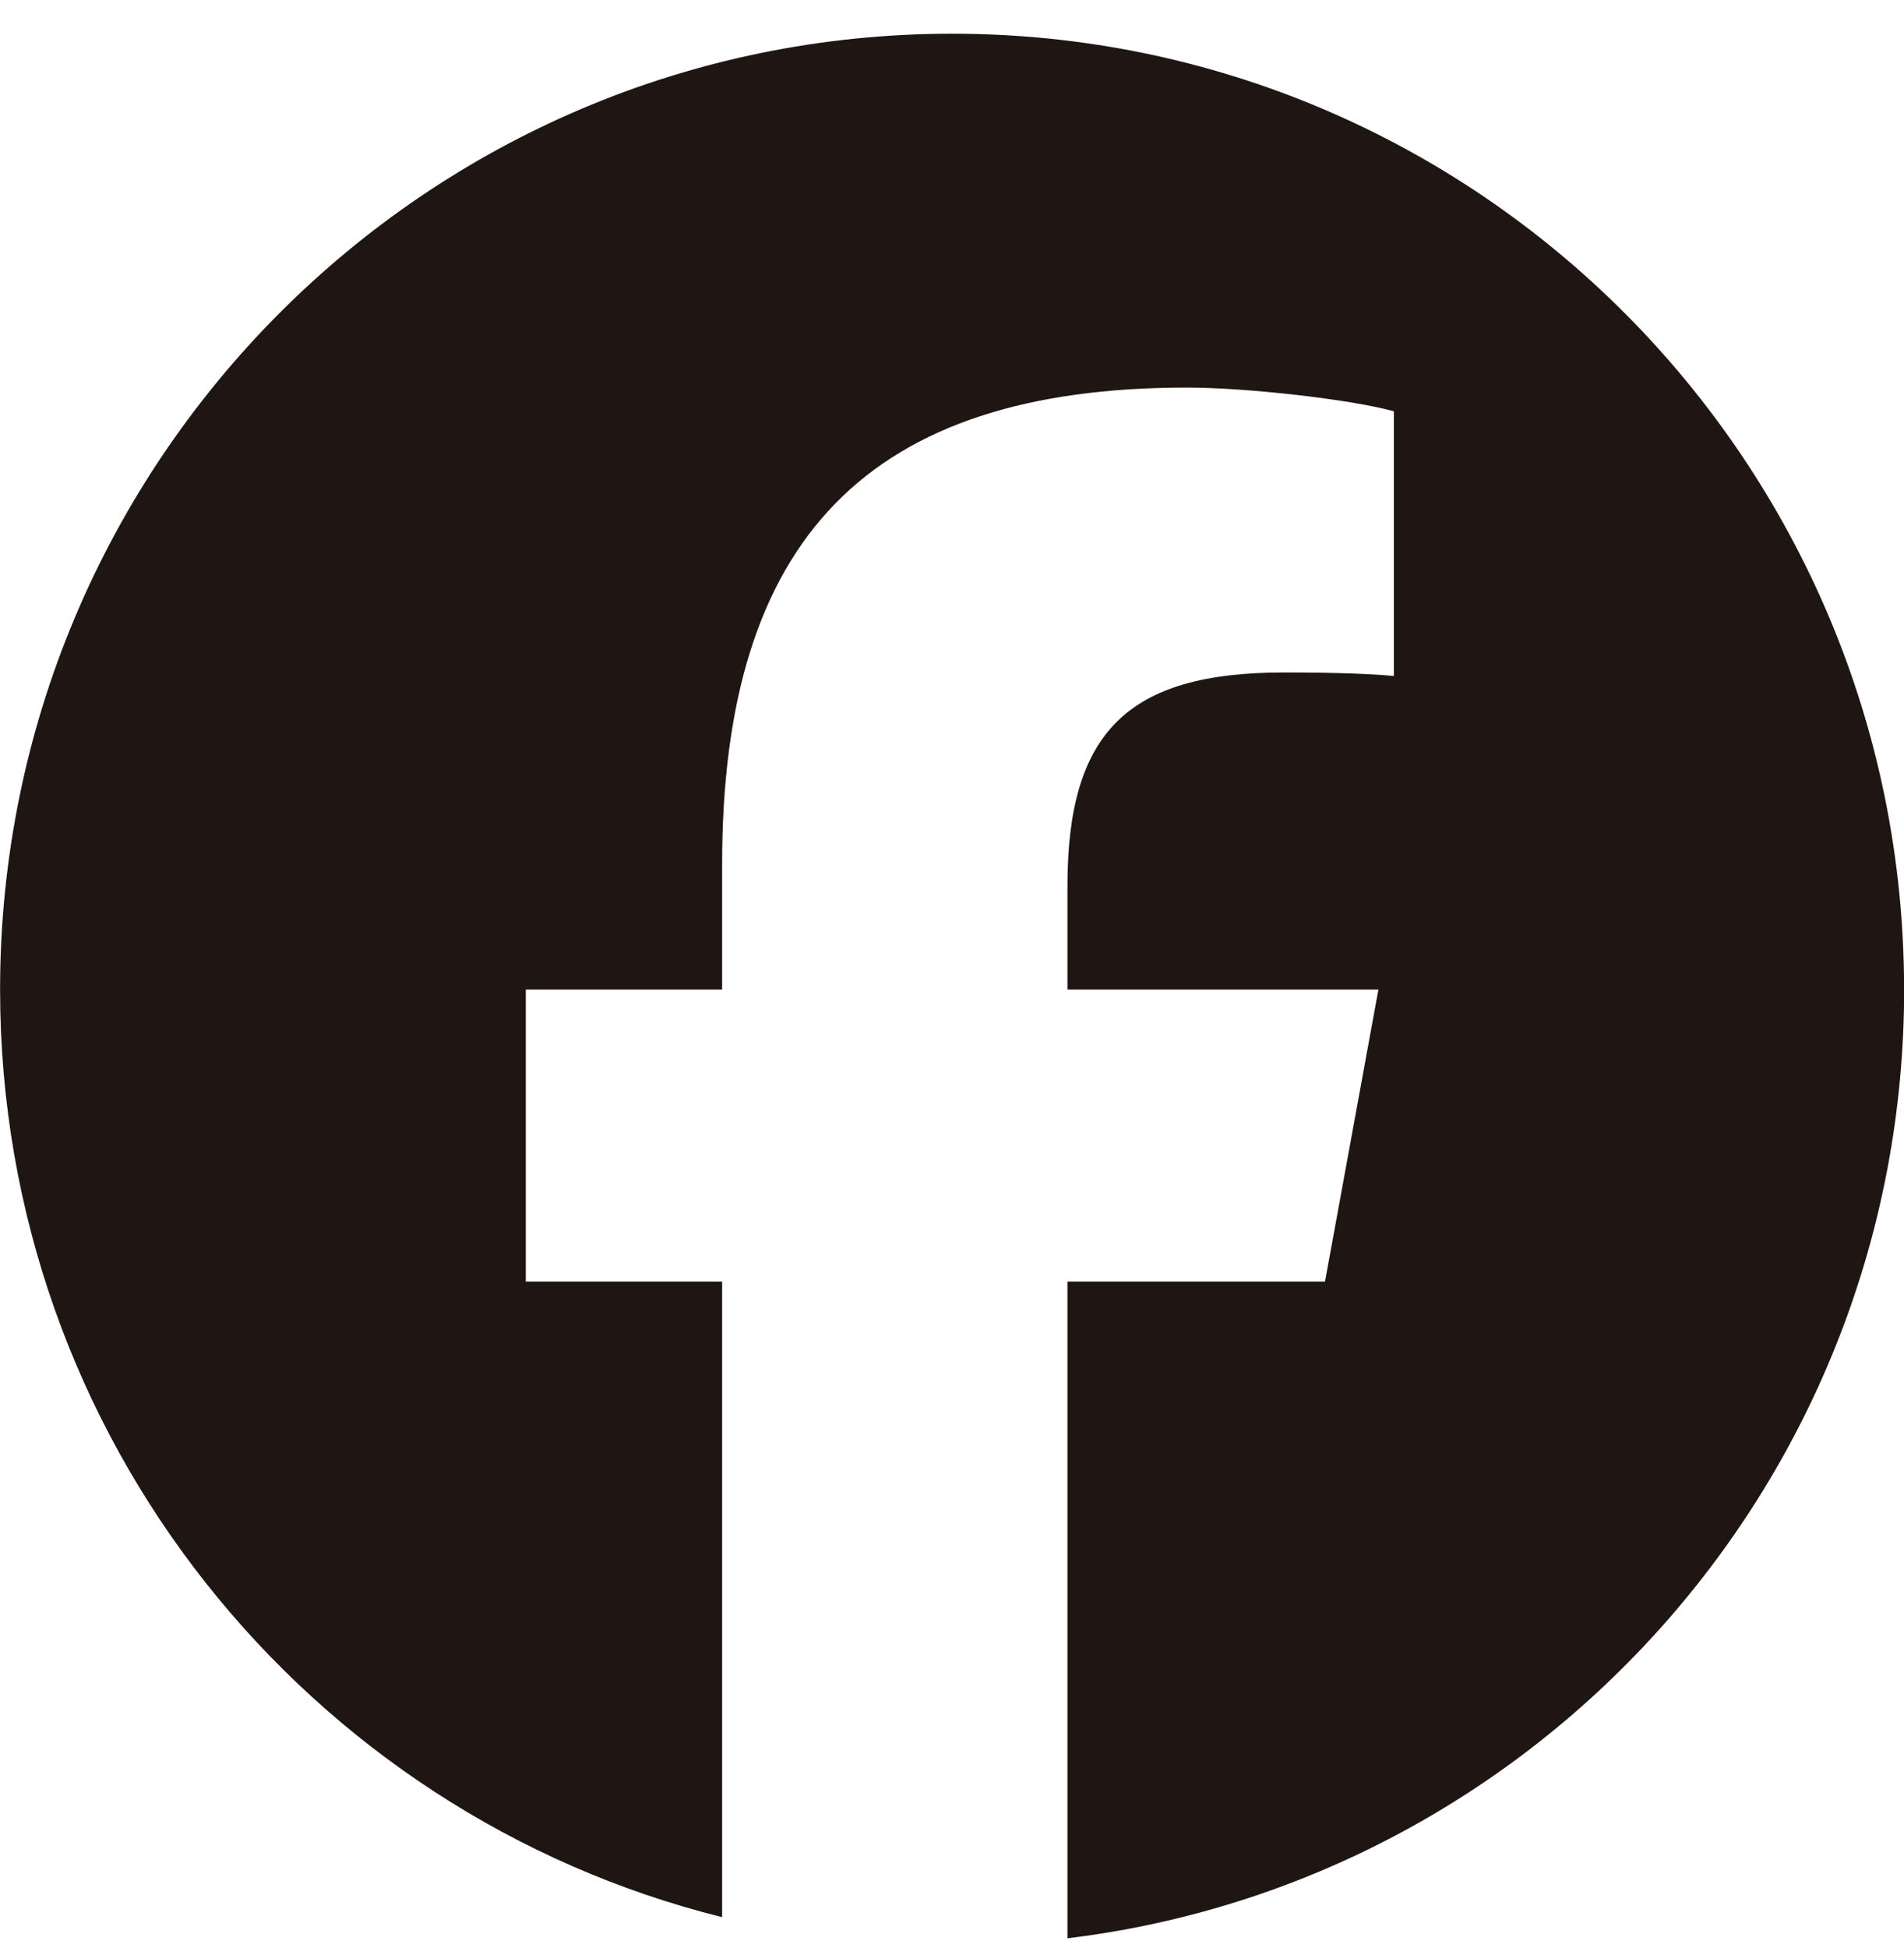
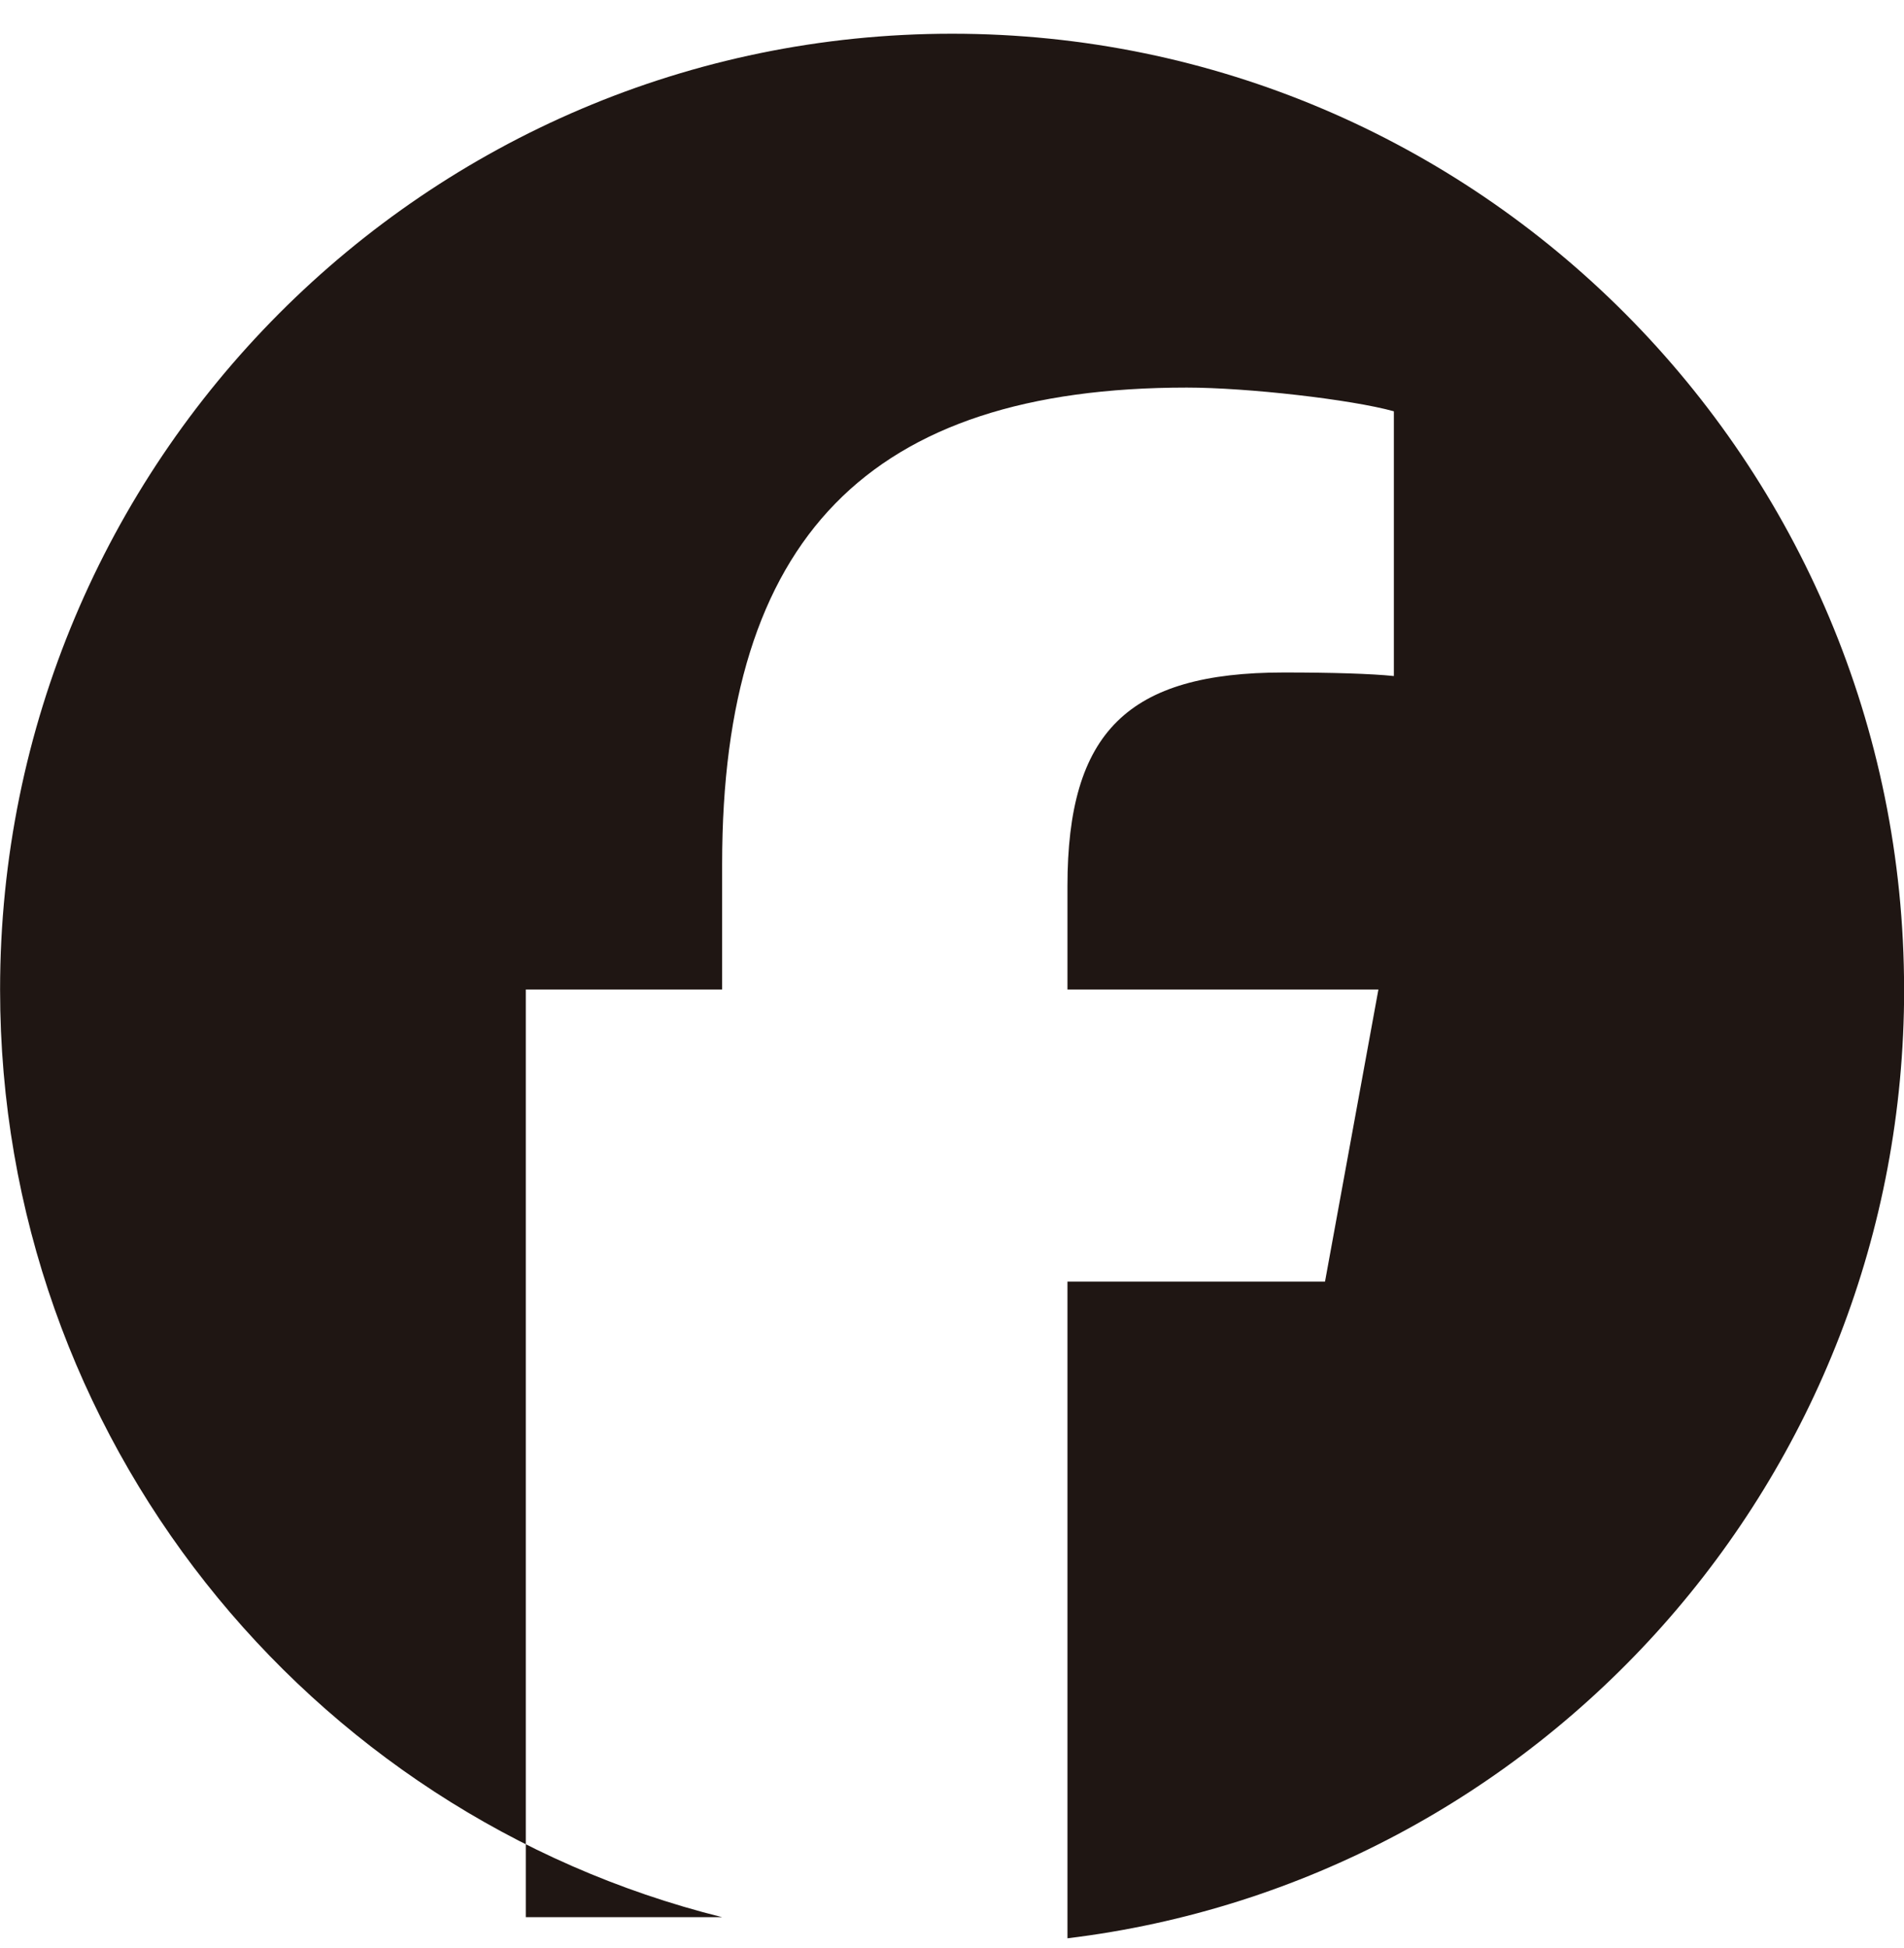
<svg xmlns="http://www.w3.org/2000/svg" width="44" height="45" viewBox="0 0 44 45" fill="none">
-   <path d="M44.002 22.86C44.002 10.665 34.152 0.779 22.002 0.779C9.852 0.779 0.002 10.665 0.002 22.86C0.002 33.215 7.105 41.904 16.688 44.291V29.608H12.151V22.86H16.688V19.953C16.688 12.437 20.076 8.954 27.428 8.954C28.822 8.954 31.227 9.228 32.211 9.502V15.618C31.692 15.564 30.79 15.536 29.669 15.536C26.062 15.536 24.668 16.908 24.668 20.474V22.86H31.854L30.62 29.608H24.668V44.779C35.562 43.459 44.003 34.15 44.003 22.86H44.002Z" fill="#1F1613" />
+   <path d="M44.002 22.86C44.002 10.665 34.152 0.779 22.002 0.779C9.852 0.779 0.002 10.665 0.002 22.86C0.002 33.215 7.105 41.904 16.688 44.291H12.151V22.86H16.688V19.953C16.688 12.437 20.076 8.954 27.428 8.954C28.822 8.954 31.227 9.228 32.211 9.502V15.618C31.692 15.564 30.79 15.536 29.669 15.536C26.062 15.536 24.668 16.908 24.668 20.474V22.86H31.854L30.62 29.608H24.668V44.779C35.562 43.459 44.003 34.15 44.003 22.86H44.002Z" fill="#1F1613" />
</svg>